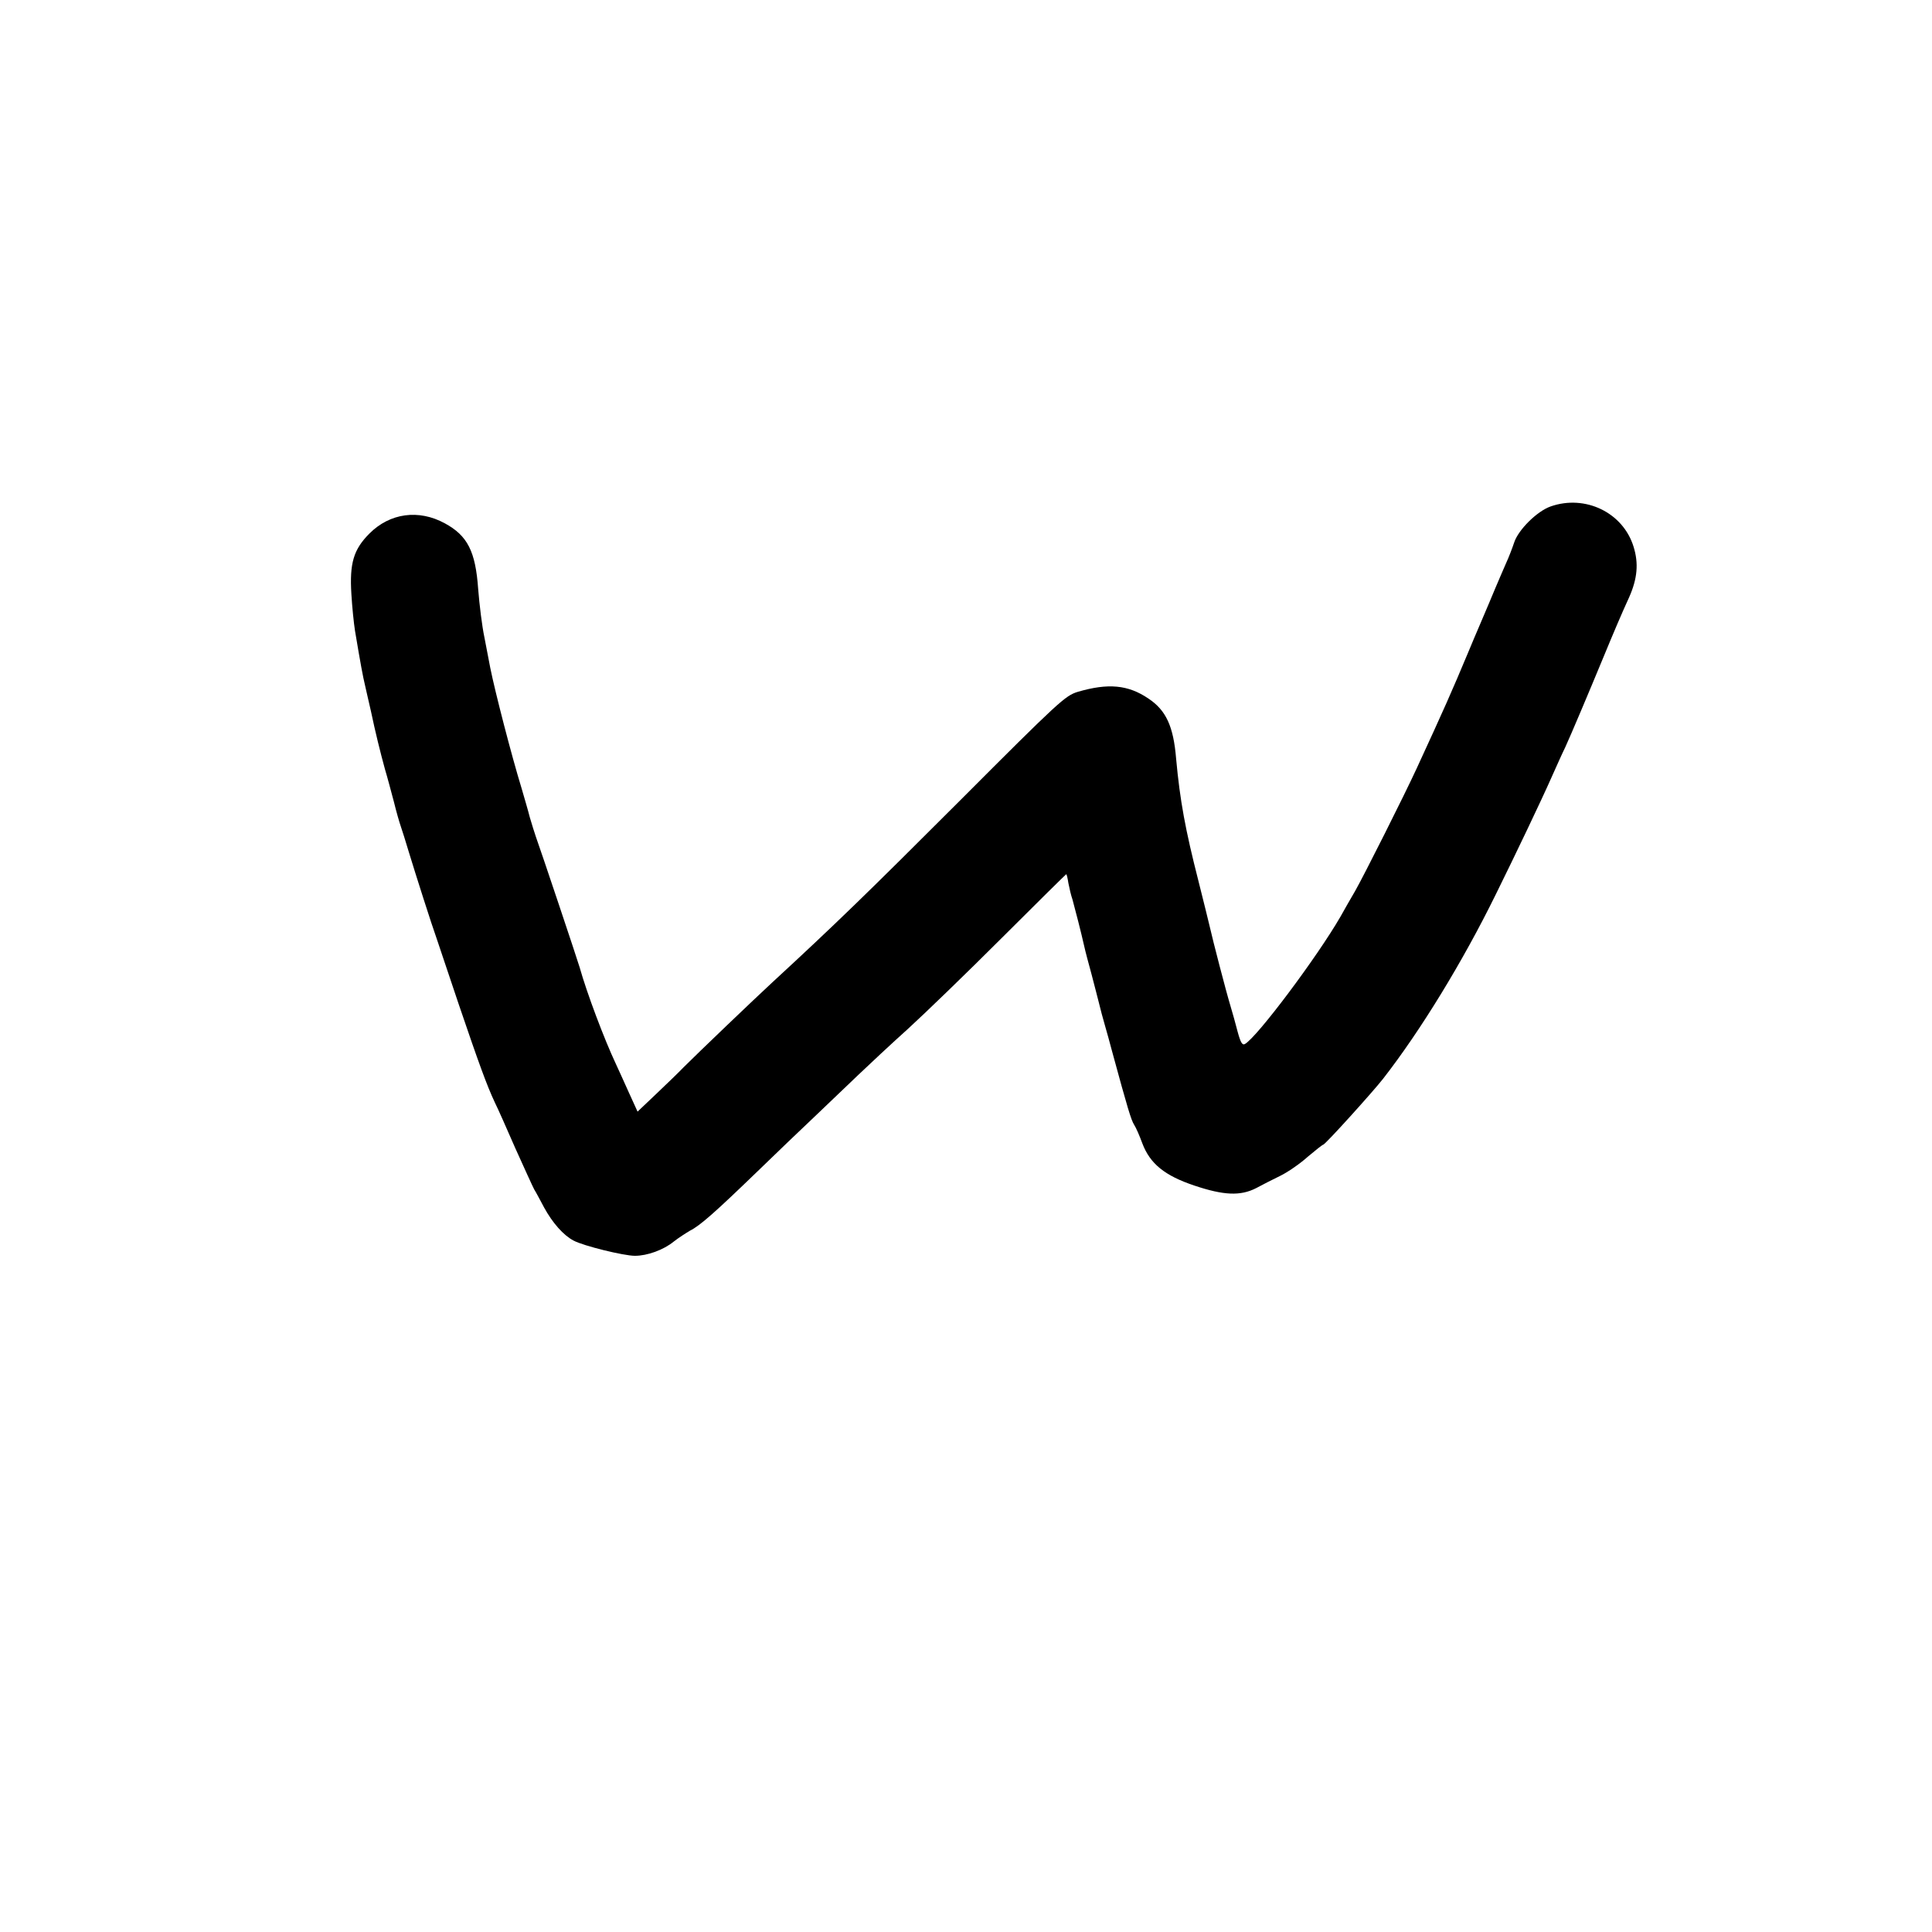
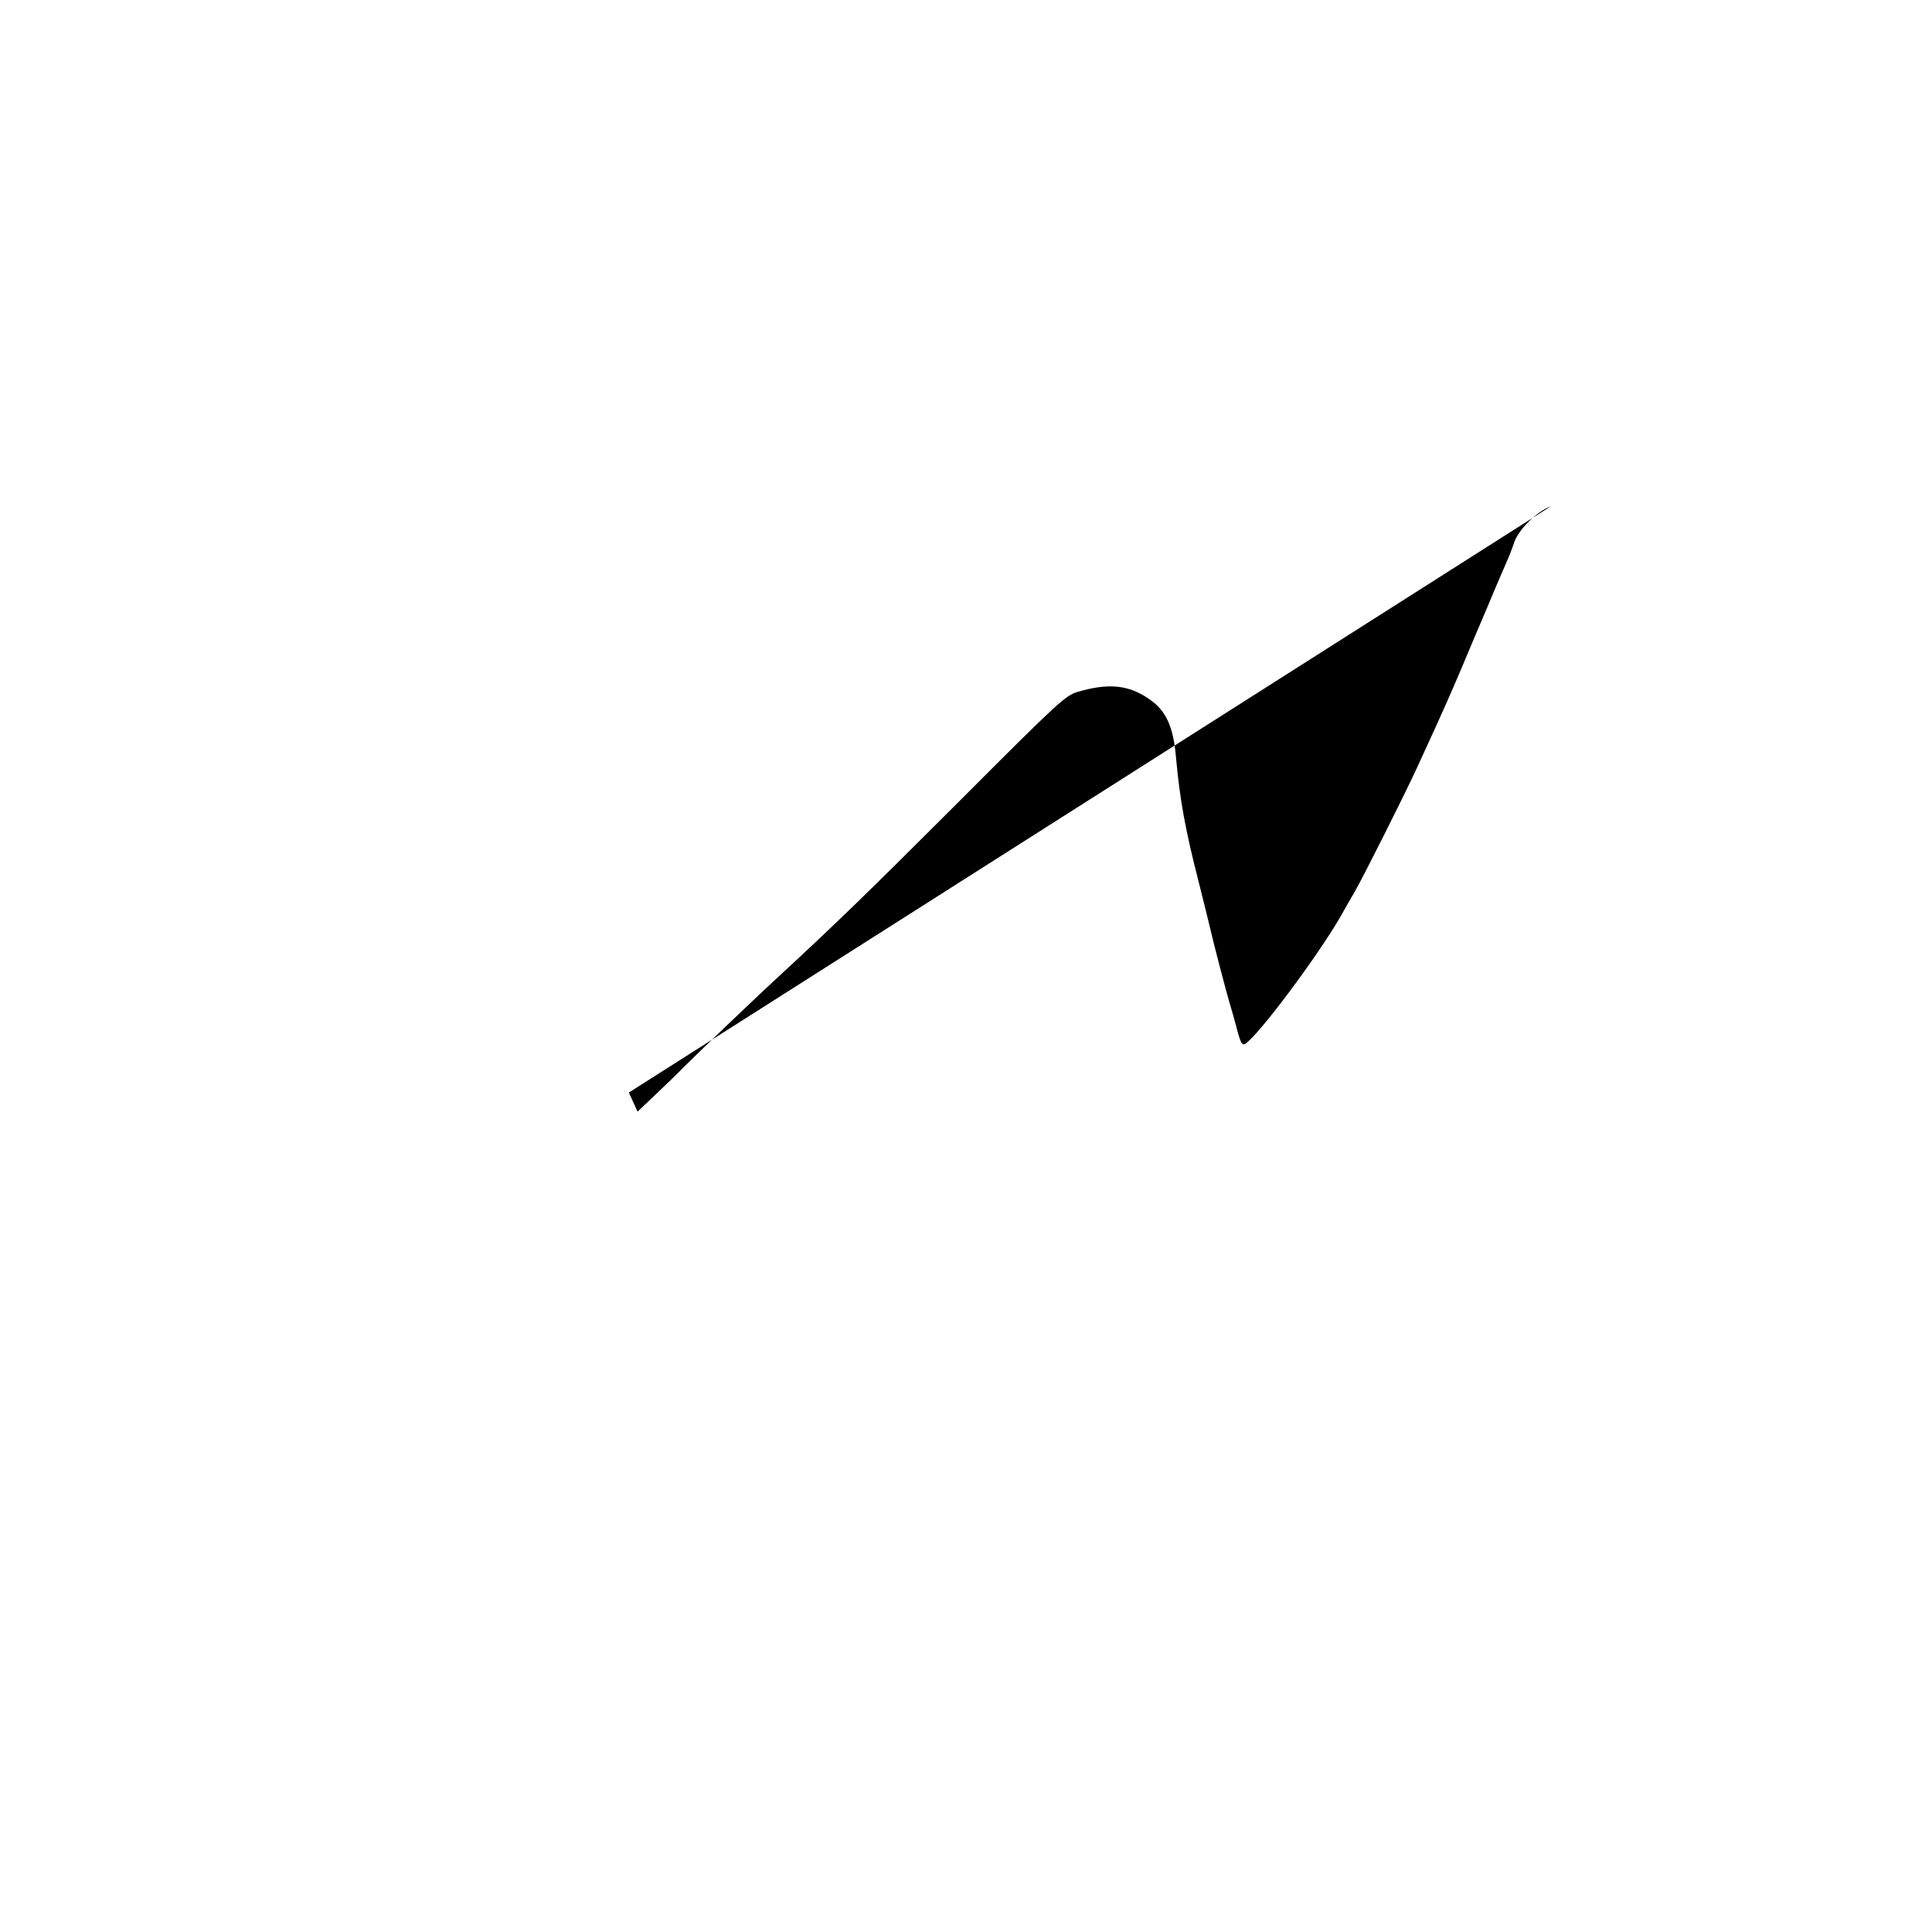
<svg xmlns="http://www.w3.org/2000/svg" version="1.0" width="800pt" height="800pt" viewBox="0 0 800 800" preserveAspectRatio="xMidYMid meet">
  <g transform="translate(0,800) scale(0.1,-0.1)" fill="#000000" stroke="none">
-     <path d="M6421 5903 c-57 -20 -134 -97 -151 -149 -7 -21 -22 -61 -35 -89 -12 -27 -31 -72 -43 -100 -11 -27 -37 -88 -57 -135 -20 -47 -45 -105 -55 -130 -69 -165 -101 -237 -213 -480 -51 -111 -220 -447 -256 -510 -21 -36 -48 -83 -60 -105 -97 -168 -345 -499 -396 -528 -11 -6 -18 6 -30 50 -8 32 -22 81 -30 108 -18 59 -74 275 -85 325 -4 19 -26 105 -47 190 -55 215 -77 335 -93 509 -11 134 -42 200 -114 248 -85 58 -168 65 -294 28 -51 -16 -76 -38 -485 -448 -387 -387 -520 -516 -777 -753 -78 -72 -309 -293 -370 -354 -19 -20 -70 -69 -112 -109 l-78 -74 -36 79 c-19 43 -44 97 -54 119 -48 102 -120 293 -150 400 -9 31 -162 488 -181 540 -6 17 -17 53 -25 80 -7 28 -23 82 -34 120 -42 137 -110 400 -130 500 -4 22 -15 78 -24 125 -10 47 -21 137 -26 201 -11 156 -44 221 -138 272 -108 59 -227 43 -312 -42 -66 -66 -83 -123 -75 -251 3 -52 10 -121 15 -152 24 -143 32 -186 42 -228 6 -25 16 -72 24 -105 18 -86 39 -171 58 -240 10 -33 26 -94 37 -135 10 -41 23 -86 28 -100 5 -14 21 -65 36 -115 25 -82 90 -287 116 -360 5 -16 46 -136 89 -265 82 -241 116 -335 149 -405 11 -22 49 -107 85 -190 37 -82 72 -159 78 -170 7 -11 25 -45 41 -75 35 -64 80 -115 122 -137 41 -22 208 -63 254 -63 51 0 118 24 161 59 19 15 50 35 67 45 42 21 104 76 279 245 77 75 185 178 240 230 54 52 135 129 179 171 44 42 136 128 205 190 69 63 244 232 389 377 145 145 265 263 266 263 2 0 6 -17 9 -37 4 -21 11 -51 17 -68 9 -32 36 -137 49 -195 4 -19 18 -71 30 -115 12 -44 25 -98 31 -120 5 -22 16 -62 24 -90 8 -27 21 -75 29 -105 66 -243 80 -288 92 -307 8 -12 23 -47 34 -77 32 -85 93 -134 215 -175 122 -41 191 -44 256 -11 24 13 69 36 100 51 31 15 83 51 114 79 32 27 61 50 64 50 8 0 205 218 248 273 155 199 330 485 466 762 83 168 189 390 231 485 21 47 46 103 57 125 23 50 97 225 159 375 40 97 76 182 106 247 34 77 40 140 18 210 -44 141 -200 216 -343 166z" />
+     <path d="M6421 5903 c-57 -20 -134 -97 -151 -149 -7 -21 -22 -61 -35 -89 -12 -27 -31 -72 -43 -100 -11 -27 -37 -88 -57 -135 -20 -47 -45 -105 -55 -130 -69 -165 -101 -237 -213 -480 -51 -111 -220 -447 -256 -510 -21 -36 -48 -83 -60 -105 -97 -168 -345 -499 -396 -528 -11 -6 -18 6 -30 50 -8 32 -22 81 -30 108 -18 59 -74 275 -85 325 -4 19 -26 105 -47 190 -55 215 -77 335 -93 509 -11 134 -42 200 -114 248 -85 58 -168 65 -294 28 -51 -16 -76 -38 -485 -448 -387 -387 -520 -516 -777 -753 -78 -72 -309 -293 -370 -354 -19 -20 -70 -69 -112 -109 l-78 -74 -36 79 z" />
  </g>
</svg>